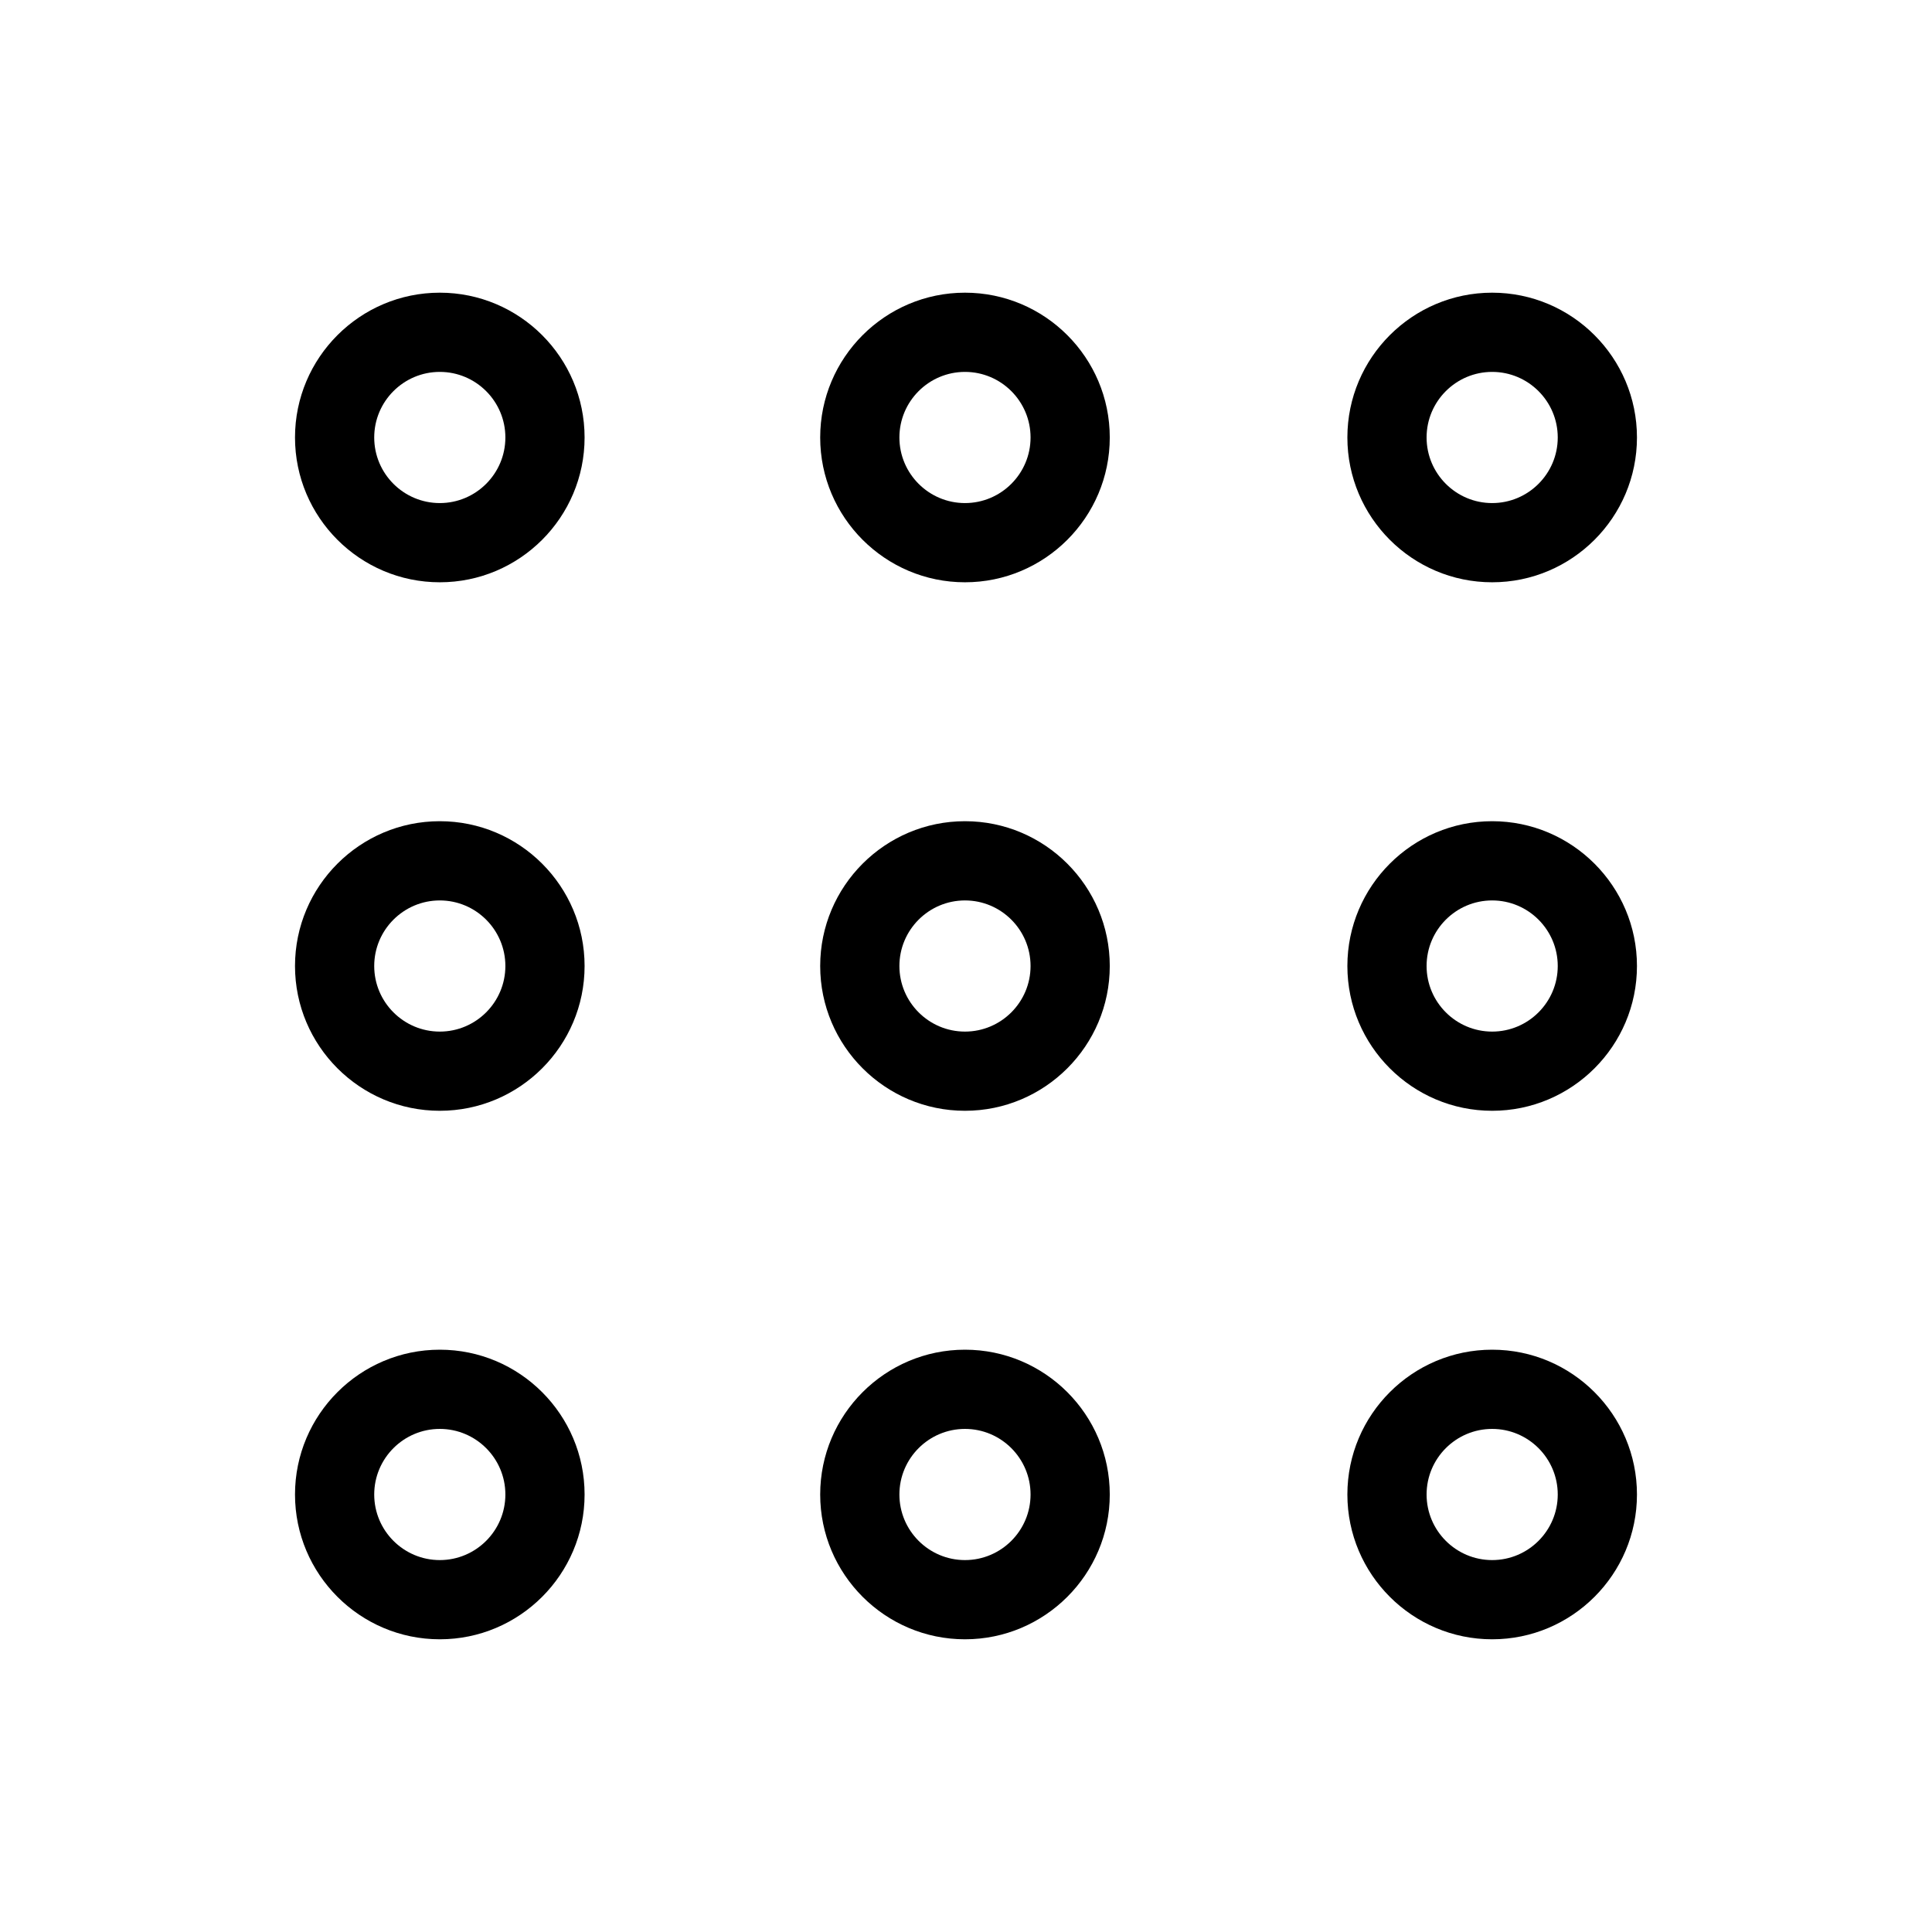
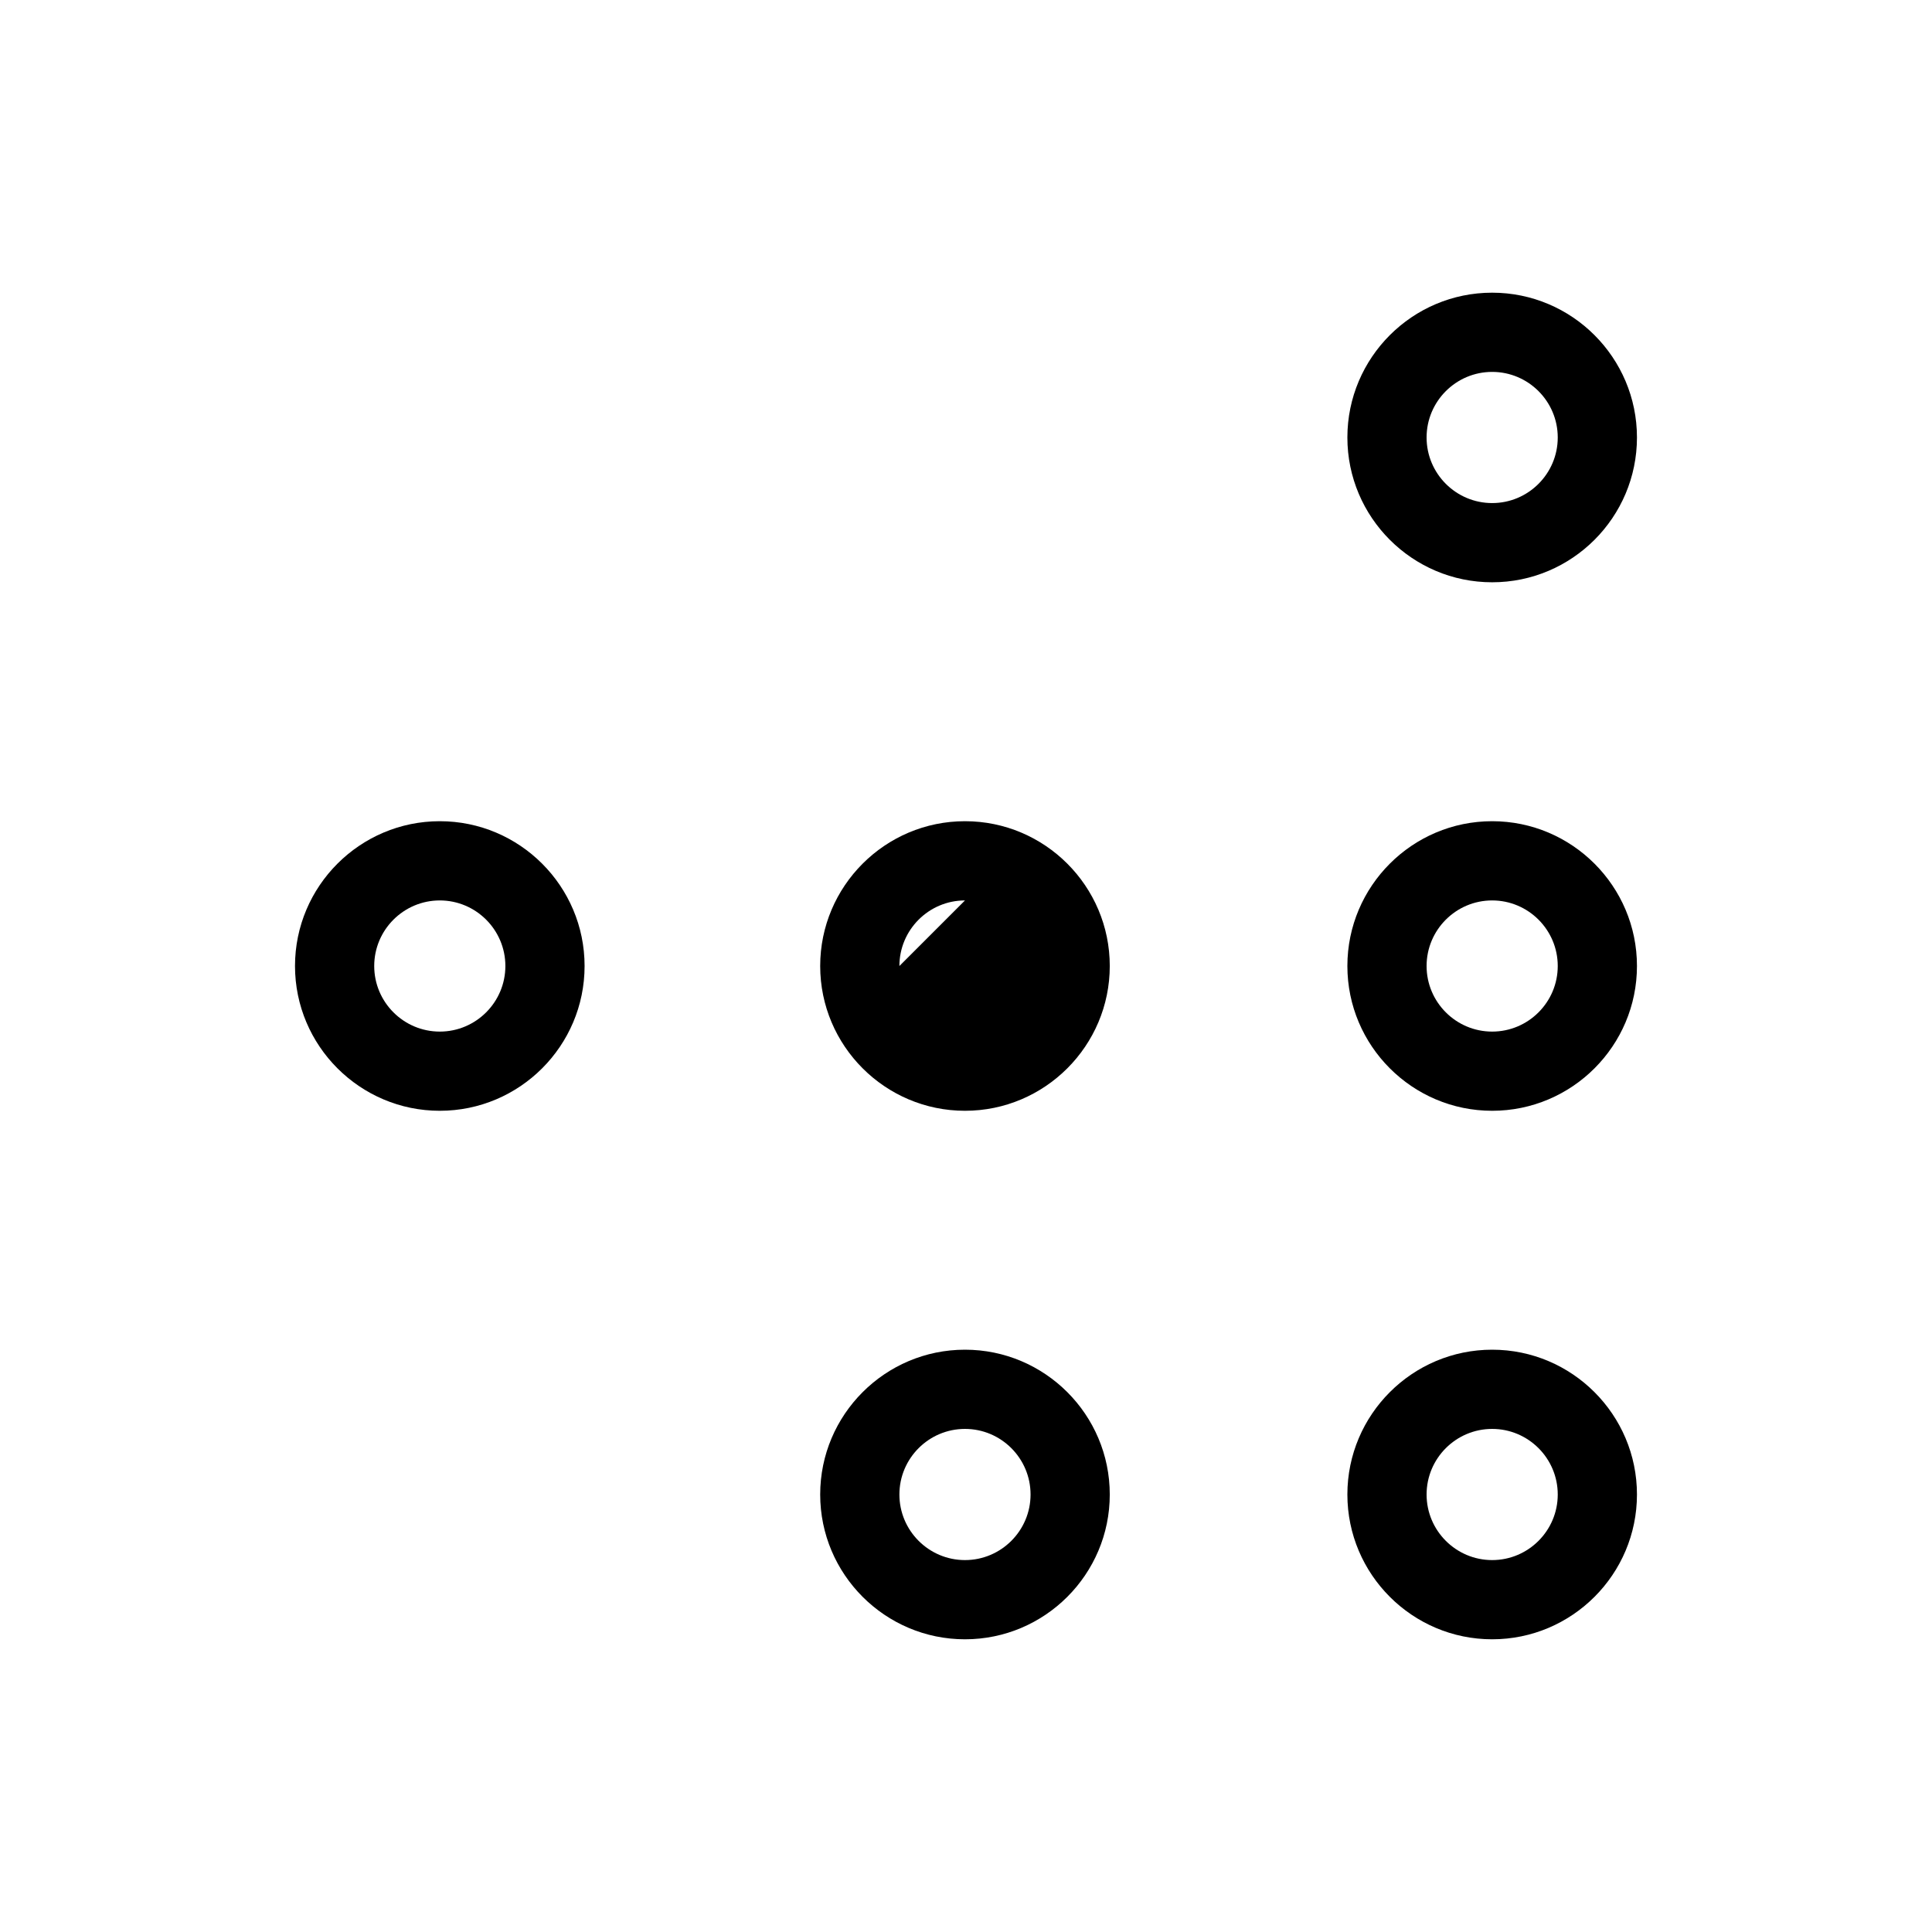
<svg xmlns="http://www.w3.org/2000/svg" fill="#000000" width="800px" height="800px" version="1.1" viewBox="144 144 512 512">
  <g>
-     <path d="m260.55 298.31c-21.156 0-38.371-17.215-38.371-38.375 0-21.156 17.215-38.371 38.371-38.371 21.16 0 38.371 17.215 38.371 38.371 0 21.16-17.211 38.375-38.371 38.375zm0-55.754c-9.582 0-17.379 7.797-17.379 17.379 0 9.586 7.797 17.383 17.379 17.383 9.582 0 17.379-7.797 17.379-17.383 0-9.582-7.797-17.379-17.379-17.379z" />
    <path d="m539.44 298.31c-21.16 0-38.371-17.215-38.371-38.375 0-21.156 17.215-38.371 38.371-38.371s38.371 17.215 38.371 38.371c0 21.16-17.215 38.375-38.371 38.375zm0-55.754c-9.582 0-17.379 7.797-17.379 17.379 0 9.586 7.797 17.383 17.379 17.383 9.582 0 17.379-7.797 17.379-17.383 0-9.582-7.797-17.379-17.379-17.379z" />
-     <path d="m260.55 578.43c-21.156 0-38.371-17.215-38.371-38.371 0-21.164 17.215-38.375 38.371-38.375 21.16 0 38.371 17.215 38.371 38.375s-17.211 38.371-38.371 38.371zm0-55.754c-9.582 0-17.379 7.797-17.379 17.383 0 9.582 7.797 17.379 17.379 17.379 9.582 0 17.379-7.797 17.379-17.379 0-9.586-7.797-17.383-17.379-17.383z" />
    <path d="m399.73 578.43c-21.156 0-38.371-17.215-38.371-38.371 0-21.164 17.215-38.375 38.371-38.375 21.16 0 38.371 17.215 38.371 38.375s-17.215 38.371-38.371 38.371zm0-55.754c-9.582 0-17.379 7.797-17.379 17.383 0 9.582 7.797 17.379 17.379 17.379s17.379-7.797 17.379-17.379c0-9.586-7.797-17.383-17.379-17.383z" />
    <path d="m539.44 578.43c-21.16 0-38.371-17.215-38.371-38.371 0-21.164 17.215-38.375 38.371-38.375s38.371 17.215 38.371 38.375-17.215 38.371-38.371 38.371zm0-55.754c-9.582 0-17.379 7.797-17.379 17.383 0 9.582 7.797 17.379 17.379 17.379 9.582 0 17.379-7.797 17.379-17.379 0-9.586-7.797-17.383-17.379-17.383z" />
    <path d="m260.55 438.37c-21.156 0-38.371-17.215-38.371-38.371s17.215-38.371 38.371-38.371c21.16 0 38.371 17.215 38.371 38.371 0 21.16-17.211 38.371-38.371 38.371zm0-55.746c-9.582 0-17.379 7.797-17.379 17.379s7.797 17.379 17.379 17.379c9.582 0 17.379-7.797 17.379-17.379s-7.797-17.379-17.379-17.379z" />
-     <path d="m399.73 438.37c-21.156 0-38.371-17.215-38.371-38.371s17.215-38.371 38.371-38.371c21.16 0 38.371 17.215 38.371 38.371 0 21.16-17.215 38.371-38.371 38.371zm0-55.746c-9.582 0-17.379 7.797-17.379 17.379s7.797 17.379 17.379 17.379 17.379-7.797 17.379-17.379-7.797-17.379-17.379-17.379z" />
-     <path d="m399.73 298.31c-21.156 0-38.371-17.215-38.371-38.375 0-21.156 17.215-38.371 38.371-38.371 21.16 0 38.371 17.215 38.371 38.371 0 21.16-17.215 38.375-38.371 38.375zm0-55.754c-9.582 0-17.379 7.797-17.379 17.379 0 9.586 7.797 17.383 17.379 17.383s17.379-7.797 17.379-17.383c0-9.582-7.797-17.379-17.379-17.379z" />
+     <path d="m399.73 438.37c-21.156 0-38.371-17.215-38.371-38.371s17.215-38.371 38.371-38.371c21.16 0 38.371 17.215 38.371 38.371 0 21.16-17.215 38.371-38.371 38.371zm0-55.746c-9.582 0-17.379 7.797-17.379 17.379z" />
    <path d="m539.44 438.37c-21.16 0-38.371-17.215-38.371-38.371s17.215-38.371 38.371-38.371 38.371 17.215 38.371 38.371c0 21.16-17.215 38.371-38.371 38.371zm0-55.746c-9.582 0-17.379 7.797-17.379 17.379s7.797 17.379 17.379 17.379c9.582 0 17.379-7.797 17.379-17.379s-7.797-17.379-17.379-17.379z" />
  </g>
</svg>